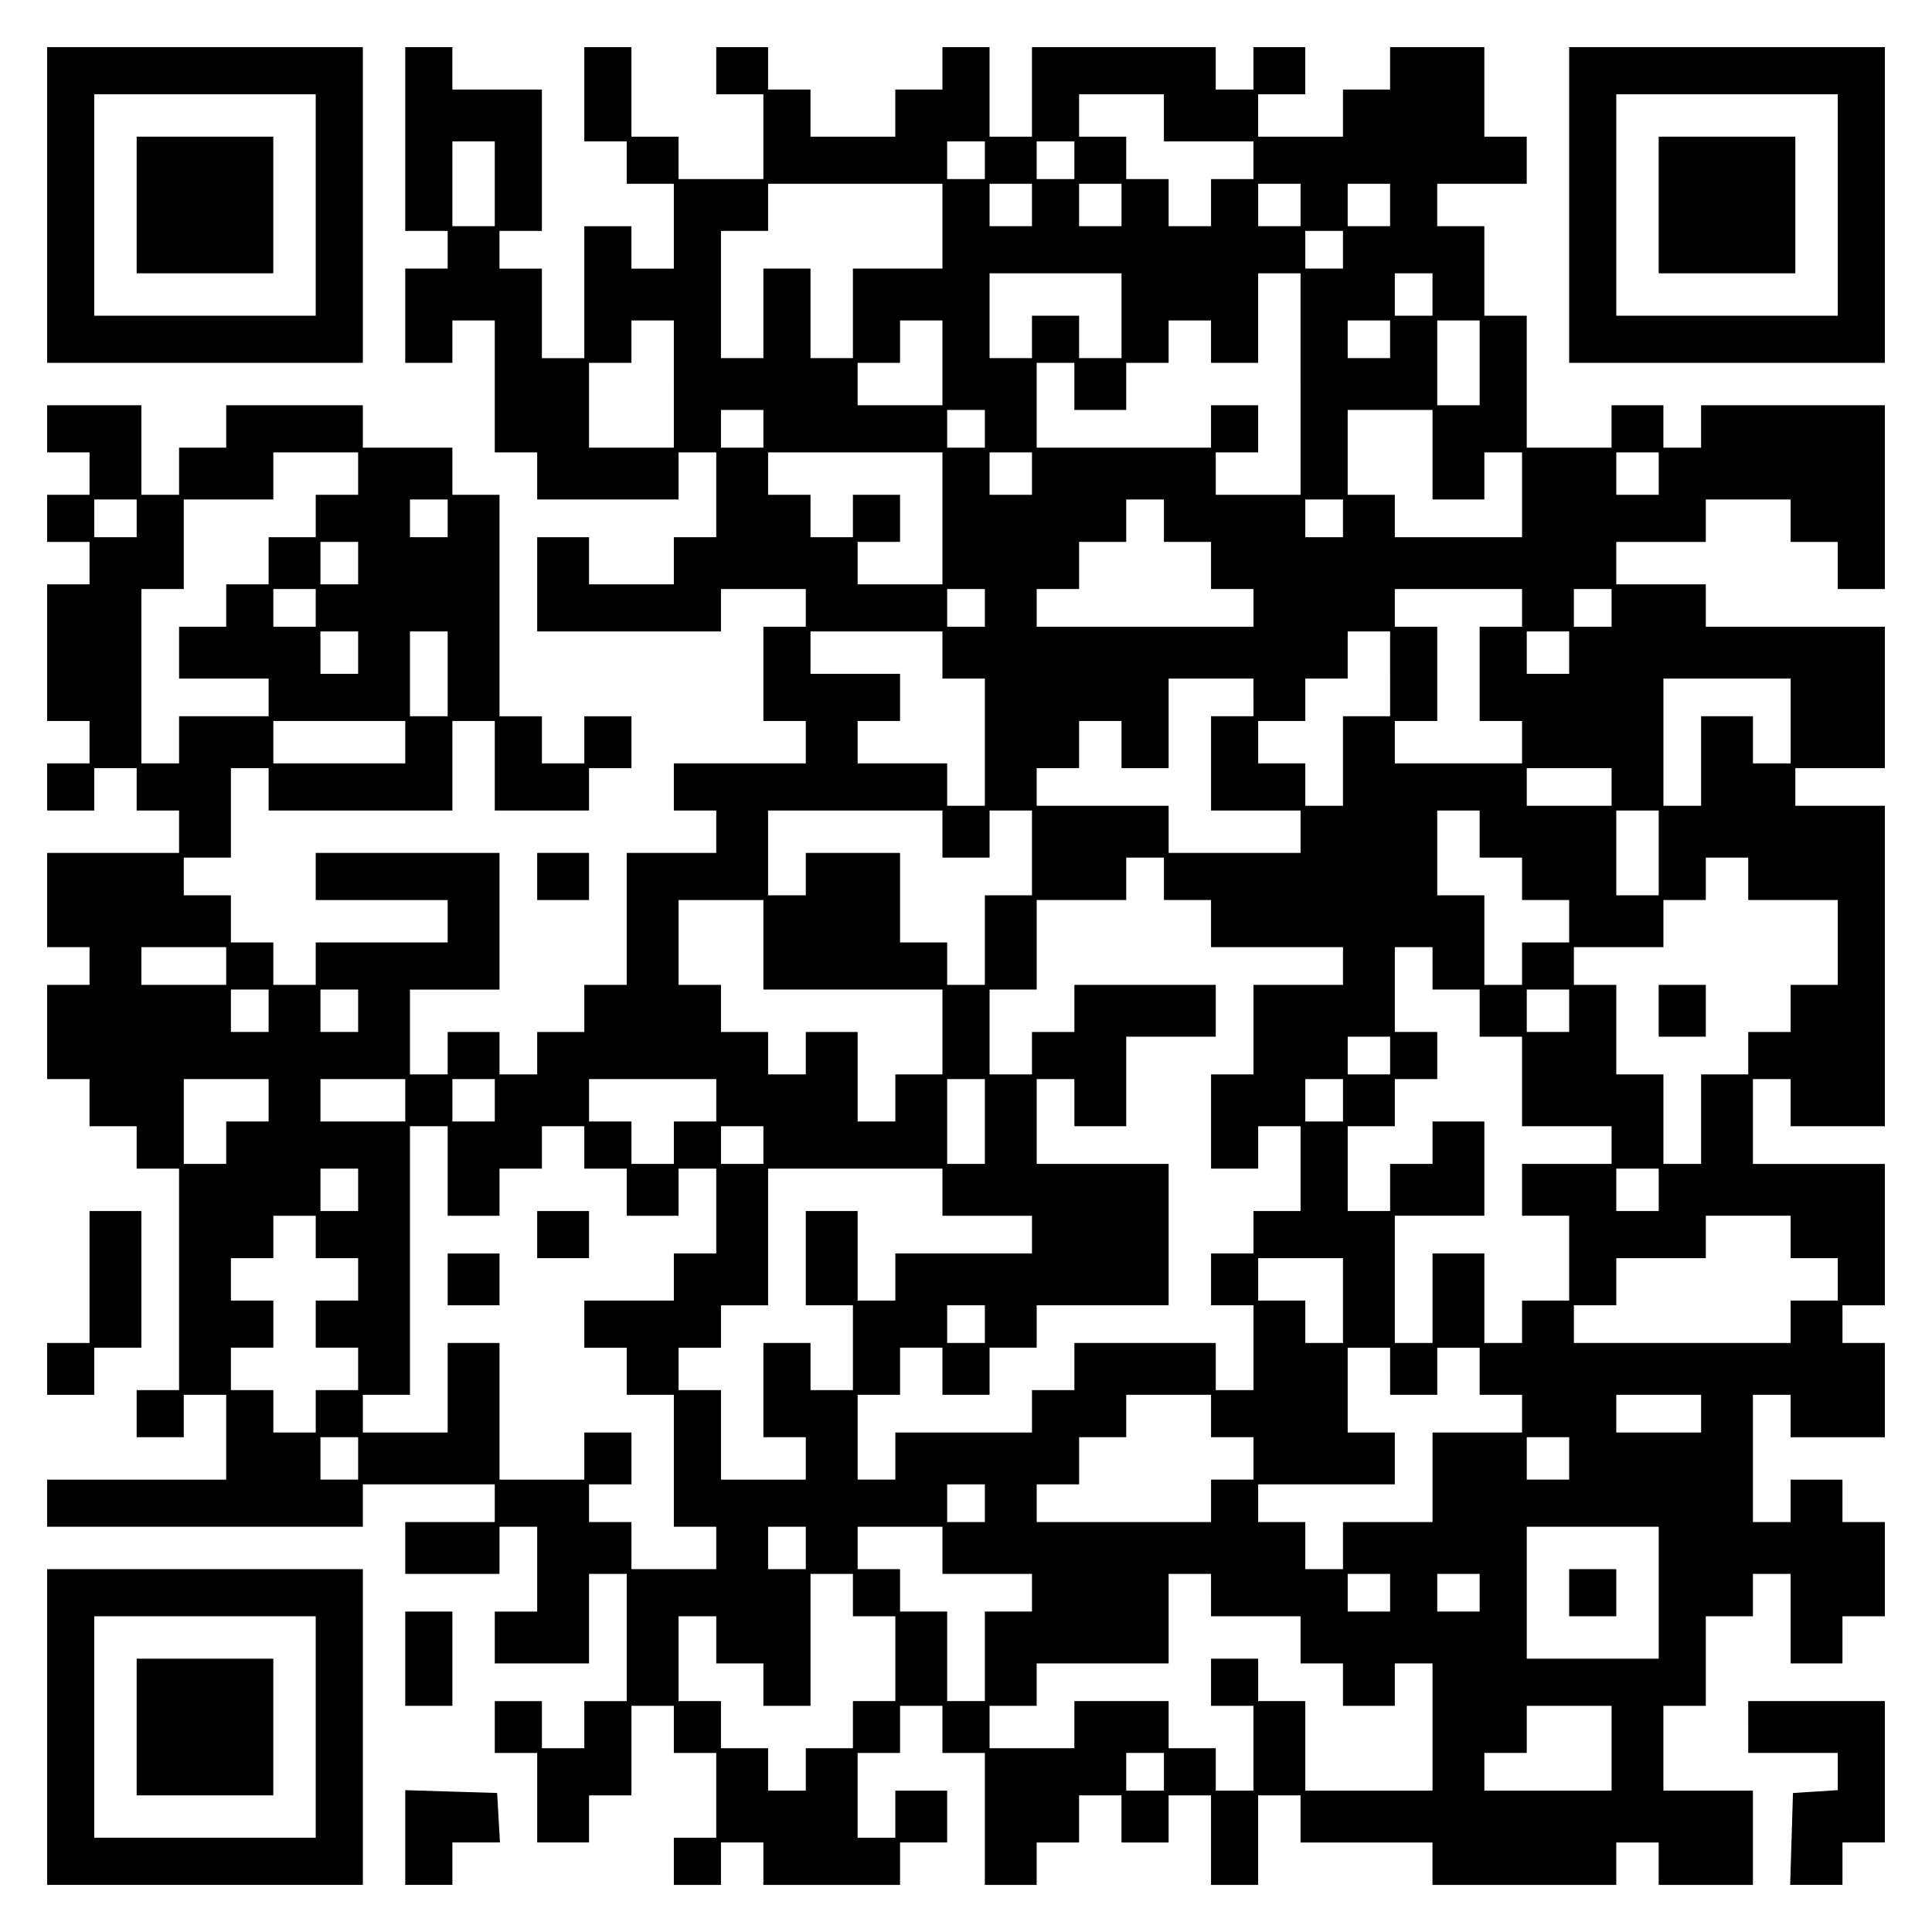
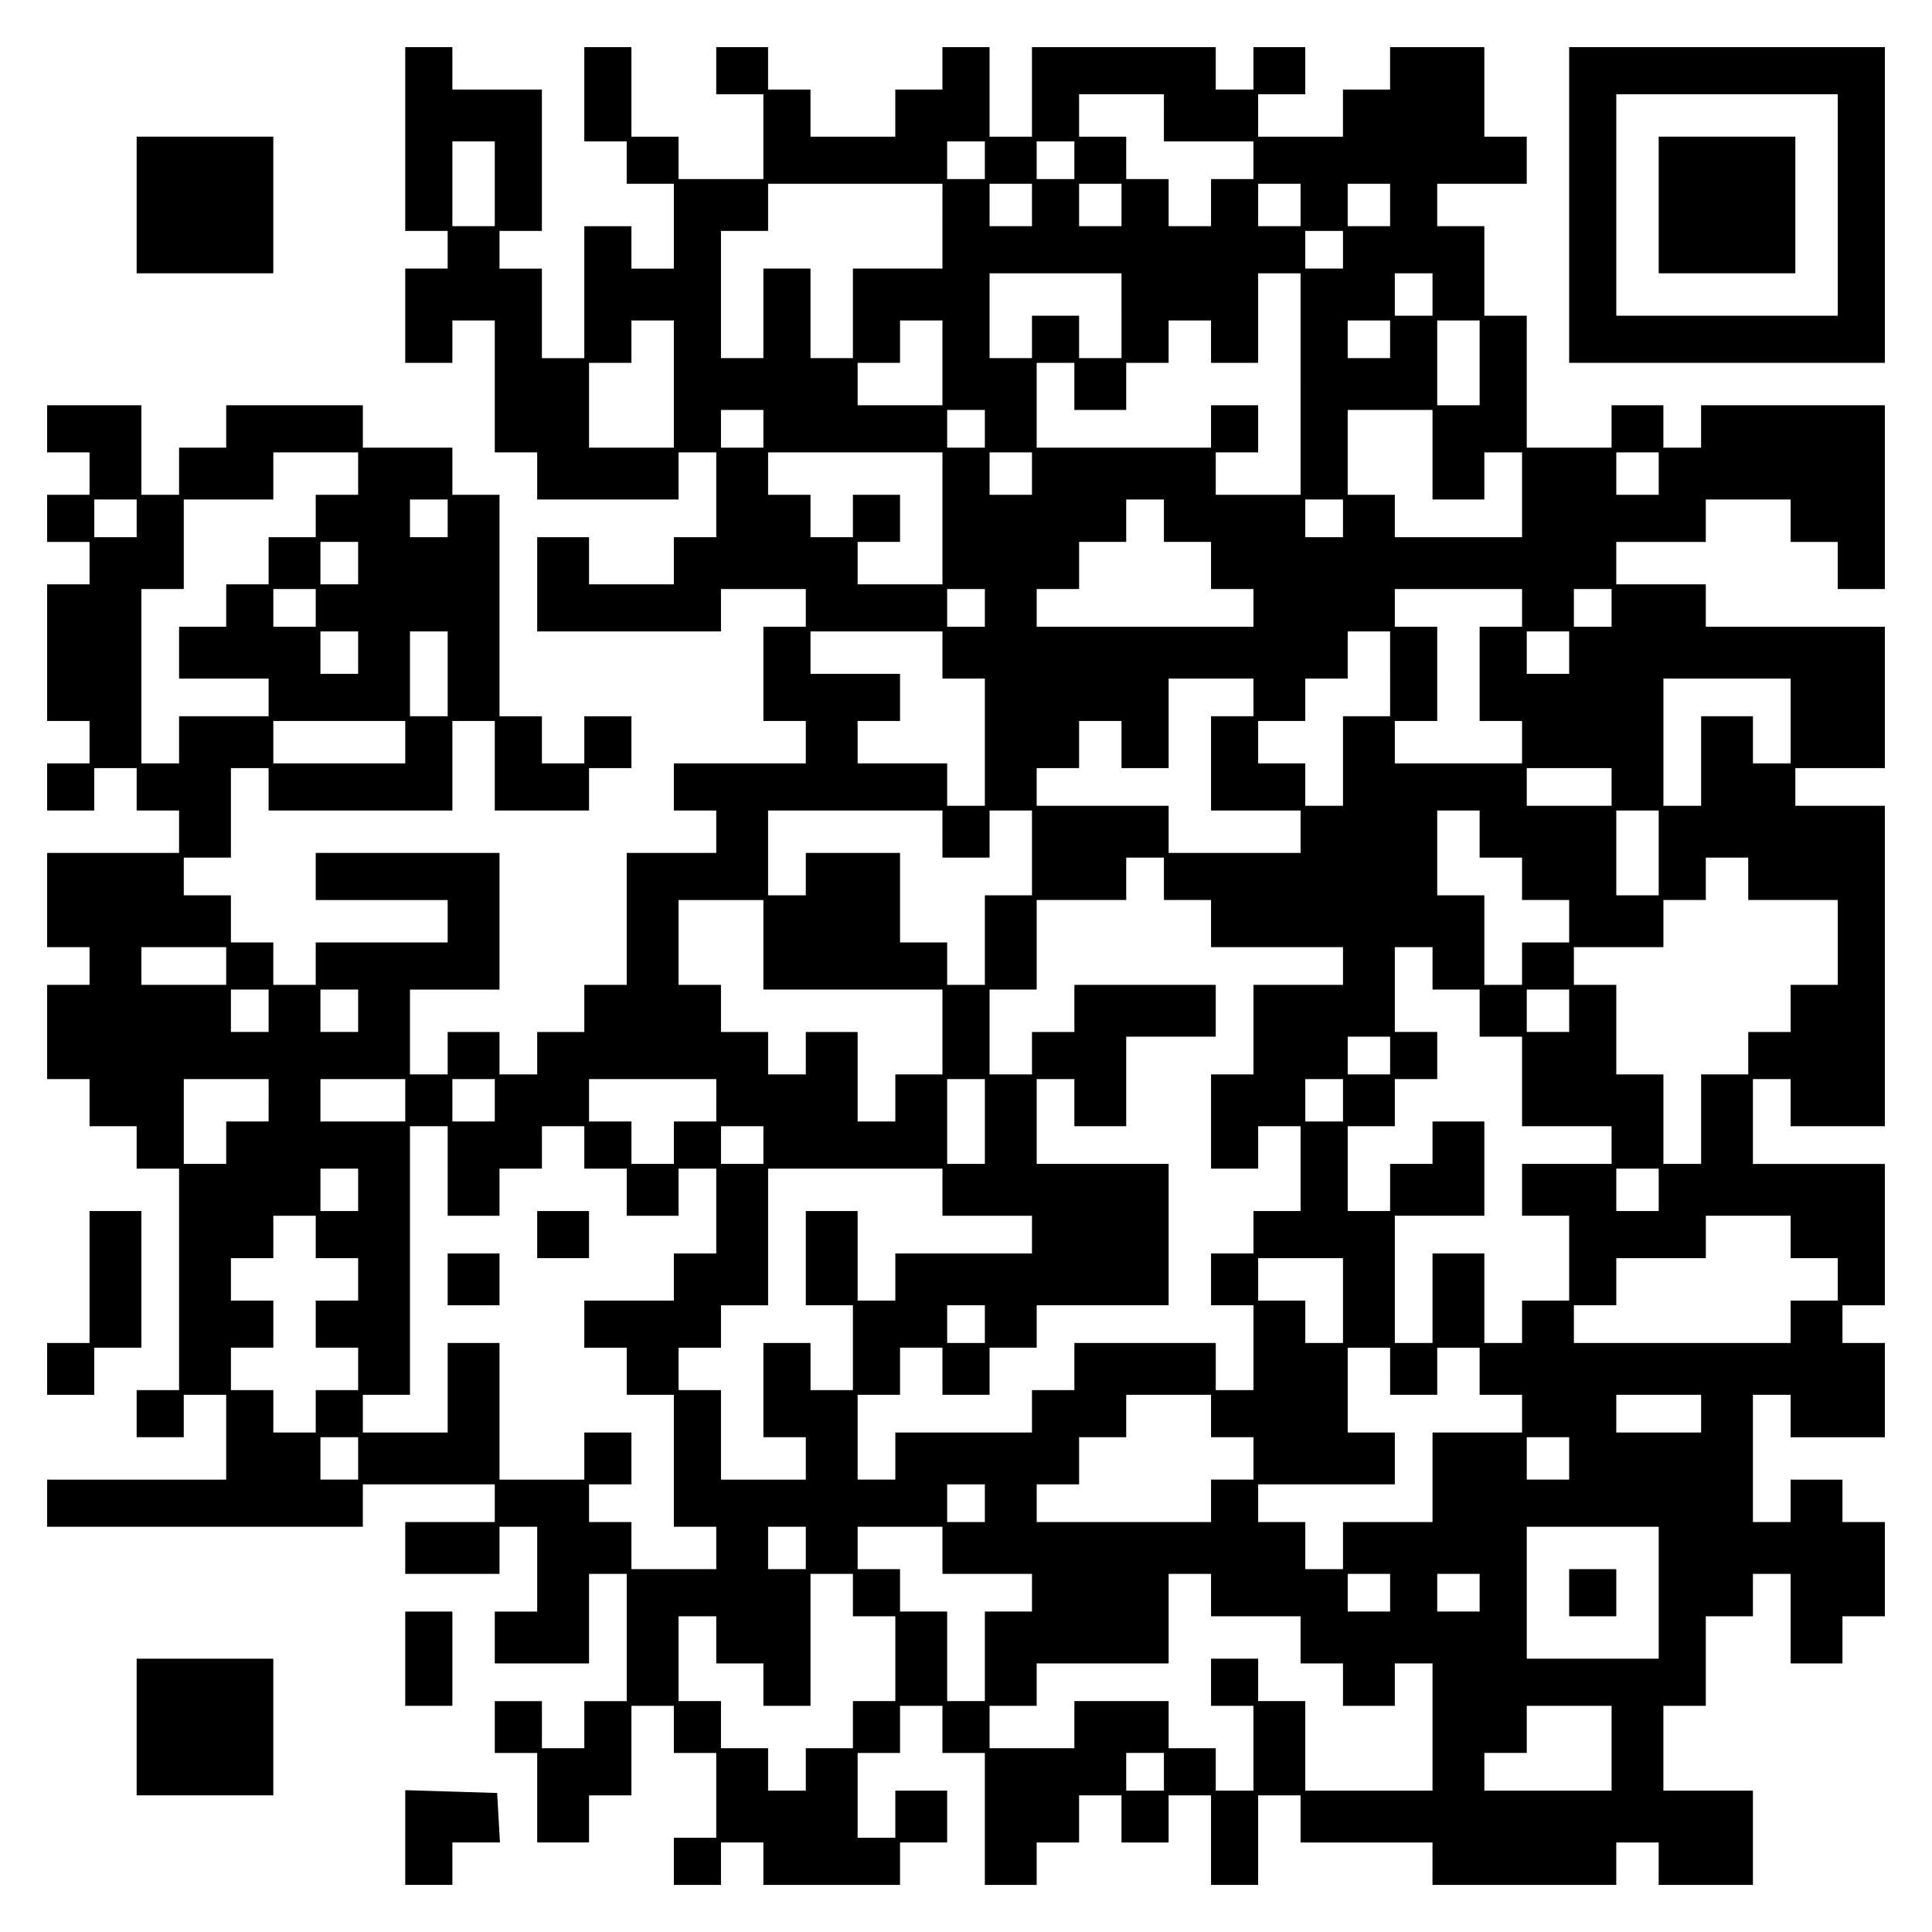
<svg xmlns="http://www.w3.org/2000/svg" version="1.0" width="100mm" height="100mm" viewBox="0 0 410 410" preserveAspectRatio="xMidYMid meet">
  <g transform="translate(0,410) scale(0.1,-0.1)" fill="#000000" stroke="none">
-     <path d="M100 3665 l0 -335 335 0 335 0 0 335 0 335 -335 0 -335 0 0 -335z m570 0 l0 -235 -235 0 -235 0 0 235 0 235 235 0 235 0 0 -235z" />
    <path d="M290 3665 l0 -145 145 0 145 0 0 145 0 145 -145 0 -145 0 0 -145z" />
    <path d="M860 3805 l0 -195 45 0 45 0 0 -40 0 -40 -45 0 -45 0 0 -100 0 -100 50 0 50 0 0 45 0 45 45 0 45 0 0 -140 0 -140 45 0 45 0 0 -50 0 -50 150 0 150 0 0 50 0 50 40 0 40 0 0 -90 0 -90 -45 0 -45 0 0 -50 0 -50 -90 0 -90 0 0 50 0 50 -55 0 -55 0 0 -100 0 -100 195 0 195 0 0 45 0 45 90 0 90 0 0 -40 0 -40 -45 0 -45 0 0 -100 0 -100 45 0 45 0 0 -45 0 -45 -140 0 -140 0 0 -50 0 -50 45 0 45 0 0 -45 0 -45 -95 0 -95 0 0 -140 0 -140 -45 0 -45 0 0 -50 0 -50 -50 0 -50 0 0 -45 0 -45 -40 0 -40 0 0 45 0 45 -55 0 -55 0 0 -45 0 -45 -40 0 -40 0 0 90 0 90 95 0 95 0 0 145 0 145 -195 0 -195 0 0 -50 0 -50 140 0 140 0 0 -45 0 -45 -140 0 -140 0 0 -45 0 -45 -45 0 -45 0 0 45 0 45 -45 0 -45 0 0 50 0 50 -50 0 -50 0 0 40 0 40 50 0 50 0 0 95 0 95 40 0 40 0 0 -45 0 -45 195 0 195 0 0 95 0 95 45 0 45 0 0 -95 0 -95 100 0 100 0 0 45 0 45 45 0 45 0 0 55 0 55 -50 0 -50 0 0 -50 0 -50 -45 0 -45 0 0 50 0 50 -45 0 -45 0 0 235 0 235 -50 0 -50 0 0 50 0 50 -95 0 -95 0 0 45 0 45 -145 0 -145 0 0 -45 0 -45 -50 0 -50 0 0 -50 0 -50 -40 0 -40 0 0 95 0 95 -100 0 -100 0 0 -50 0 -50 45 0 45 0 0 -45 0 -45 -45 0 -45 0 0 -50 0 -50 45 0 45 0 0 -45 0 -45 -45 0 -45 0 0 -145 0 -145 45 0 45 0 0 -45 0 -45 -45 0 -45 0 0 -50 0 -50 50 0 50 0 0 45 0 45 45 0 45 0 0 -45 0 -45 45 0 45 0 0 -45 0 -45 -140 0 -140 0 0 -100 0 -100 45 0 45 0 0 -40 0 -40 -45 0 -45 0 0 -100 0 -100 45 0 45 0 0 -50 0 -50 50 0 50 0 0 -45 0 -45 45 0 45 0 0 -235 0 -235 -45 0 -45 0 0 -50 0 -50 50 0 50 0 0 45 0 45 45 0 45 0 0 -90 0 -90 -190 0 -190 0 0 -50 0 -50 335 0 335 0 0 45 0 45 140 0 140 0 0 -40 0 -40 -95 0 -95 0 0 -55 0 -55 100 0 100 0 0 50 0 50 40 0 40 0 0 -90 0 -90 -45 0 -45 0 0 -55 0 -55 100 0 100 0 0 95 0 95 40 0 40 0 0 -135 0 -135 -45 0 -45 0 0 -50 0 -50 -45 0 -45 0 0 50 0 50 -50 0 -50 0 0 -55 0 -55 45 0 45 0 0 -95 0 -95 55 0 55 0 0 50 0 50 45 0 45 0 0 95 0 95 45 0 45 0 0 -50 0 -50 45 0 45 0 0 -90 0 -90 -45 0 -45 0 0 -50 0 -50 50 0 50 0 0 45 0 45 45 0 45 0 0 -45 0 -45 145 0 145 0 0 45 0 45 50 0 50 0 0 55 0 55 -55 0 -55 0 0 -50 0 -50 -40 0 -40 0 0 90 0 90 45 0 45 0 0 50 0 50 45 0 45 0 0 -50 0 -50 45 0 45 0 0 -140 0 -140 55 0 55 0 0 45 0 45 45 0 45 0 0 50 0 50 45 0 45 0 0 -50 0 -50 50 0 50 0 0 50 0 50 45 0 45 0 0 -95 0 -95 50 0 50 0 0 95 0 95 45 0 45 0 0 -50 0 -50 140 0 140 0 0 -45 0 -45 195 0 195 0 0 45 0 45 45 0 45 0 0 -45 0 -45 100 0 100 0 0 100 0 100 -95 0 -95 0 0 90 0 90 45 0 45 0 0 95 0 95 50 0 50 0 0 45 0 45 40 0 40 0 0 -95 0 -95 55 0 55 0 0 50 0 50 45 0 45 0 0 100 0 100 -45 0 -45 0 0 45 0 45 -55 0 -55 0 0 -45 0 -45 -40 0 -40 0 0 135 0 135 40 0 40 0 0 -45 0 -45 100 0 100 0 0 100 0 100 -45 0 -45 0 0 40 0 40 45 0 45 0 0 150 0 150 -140 0 -140 0 0 90 0 90 40 0 40 0 0 -50 0 -50 100 0 100 0 0 340 0 340 -95 0 -95 0 0 40 0 40 95 0 95 0 0 150 0 150 -190 0 -190 0 0 45 0 45 -95 0 -95 0 0 45 0 45 95 0 95 0 0 45 0 45 90 0 90 0 0 -45 0 -45 50 0 50 0 0 -50 0 -50 50 0 50 0 0 195 0 195 -195 0 -195 0 0 -45 0 -45 -40 0 -40 0 0 45 0 45 -55 0 -55 0 0 -45 0 -45 -90 0 -90 0 0 140 0 140 -45 0 -45 0 0 95 0 95 -50 0 -50 0 0 45 0 45 95 0 95 0 0 50 0 50 -45 0 -45 0 0 95 0 95 -100 0 -100 0 0 -45 0 -45 -50 0 -50 0 0 -50 0 -50 -90 0 -90 0 0 45 0 45 50 0 50 0 0 50 0 50 -55 0 -55 0 0 -45 0 -45 -40 0 -40 0 0 45 0 45 -195 0 -195 0 0 -95 0 -95 -45 0 -45 0 0 95 0 95 -50 0 -50 0 0 -45 0 -45 -50 0 -50 0 0 -50 0 -50 -90 0 -90 0 0 50 0 50 -45 0 -45 0 0 45 0 45 -55 0 -55 0 0 -50 0 -50 50 0 50 0 0 -90 0 -90 -90 0 -90 0 0 45 0 45 -50 0 -50 0 0 95 0 95 -50 0 -50 0 0 -100 0 -100 45 0 45 0 0 -45 0 -45 50 0 50 0 0 -90 0 -90 -45 0 -45 0 0 45 0 45 -50 0 -50 0 0 -140 0 -140 -45 0 -45 0 0 95 0 95 -45 0 -45 0 0 40 0 40 45 0 45 0 0 150 0 150 -95 0 -95 0 0 45 0 45 -50 0 -50 0 0 -195z m1610 45 l0 -50 95 0 95 0 0 -40 0 -40 -45 0 -45 0 0 -50 0 -50 -45 0 -45 0 0 50 0 50 -45 0 -45 0 0 45 0 45 -50 0 -50 0 0 45 0 45 90 0 90 0 0 -50z m-1420 -140 l0 -90 -45 0 -45 0 0 90 0 90 45 0 45 0 0 -90z m1040 50 l0 -40 -40 0 -40 0 0 40 0 40 40 0 40 0 0 -40z m190 0 l0 -40 -40 0 -40 0 0 40 0 40 40 0 40 0 0 -40z m-280 -140 l0 -90 -95 0 -95 0 0 -95 0 -95 -45 0 -45 0 0 95 0 95 -50 0 -50 0 0 -95 0 -95 -45 0 -45 0 0 135 0 135 50 0 50 0 0 50 0 50 185 0 185 0 0 -90z m190 45 l0 -45 -45 0 -45 0 0 45 0 45 45 0 45 0 0 -45z m190 0 l0 -45 -45 0 -45 0 0 45 0 45 45 0 45 0 0 -45z m380 0 l0 -45 -45 0 -45 0 0 45 0 45 45 0 45 0 0 -45z m190 0 l0 -45 -45 0 -45 0 0 45 0 45 45 0 45 0 0 -45z m-100 -95 l0 -40 -40 0 -40 0 0 40 0 40 40 0 40 0 0 -40z m-470 -140 l0 -90 -45 0 -45 0 0 45 0 45 -50 0 -50 0 0 -45 0 -45 -45 0 -45 0 0 90 0 90 140 0 140 0 0 -90z m380 -145 l0 -235 -90 0 -90 0 0 45 0 45 45 0 45 0 0 50 0 50 -50 0 -50 0 0 -45 0 -45 -185 0 -185 0 0 90 0 90 40 0 40 0 0 -50 0 -50 55 0 55 0 0 50 0 50 45 0 45 0 0 45 0 45 45 0 45 0 0 -45 0 -45 50 0 50 0 0 95 0 95 45 0 45 0 0 -235z m280 190 l0 -45 -40 0 -40 0 0 45 0 45 40 0 40 0 0 -45z m-1610 -190 l0 -135 -90 0 -90 0 0 90 0 90 45 0 45 0 0 45 0 45 45 0 45 0 0 -135z m570 45 l0 -90 -90 0 -90 0 0 45 0 45 45 0 45 0 0 45 0 45 45 0 45 0 0 -90z m950 50 l0 -40 -45 0 -45 0 0 40 0 40 45 0 45 0 0 -40z m190 -50 l0 -90 -45 0 -45 0 0 90 0 90 45 0 45 0 0 -90z m-1520 -140 l0 -40 -45 0 -45 0 0 40 0 40 45 0 45 0 0 -40z m470 0 l0 -40 -40 0 -40 0 0 40 0 40 40 0 40 0 0 -40z m950 -55 l0 -95 55 0 55 0 0 50 0 50 40 0 40 0 0 -90 0 -90 -135 0 -135 0 0 45 0 45 -50 0 -50 0 0 90 0 90 90 0 90 0 0 -95z m-2280 -40 l0 -45 -45 0 -45 0 0 -45 0 -45 -50 0 -50 0 0 -50 0 -50 -45 0 -45 0 0 -45 0 -45 -50 0 -50 0 0 -55 0 -55 95 0 95 0 0 -40 0 -40 -95 0 -95 0 0 -50 0 -50 -40 0 -40 0 0 185 0 185 45 0 45 0 0 95 0 95 95 0 95 0 0 50 0 50 90 0 90 0 0 -45z m1240 -95 l0 -140 -90 0 -90 0 0 45 0 45 45 0 45 0 0 50 0 50 -50 0 -50 0 0 -45 0 -45 -45 0 -45 0 0 45 0 45 -45 0 -45 0 0 45 0 45 185 0 185 0 0 -140z m190 95 l0 -45 -45 0 -45 0 0 45 0 45 45 0 45 0 0 -45z m1330 0 l0 -45 -45 0 -45 0 0 45 0 45 45 0 45 0 0 -45z m-3230 -95 l0 -40 -45 0 -45 0 0 40 0 40 45 0 45 0 0 -40z m660 0 l0 -40 -40 0 -40 0 0 40 0 40 40 0 40 0 0 -40z m1520 -5 l0 -45 50 0 50 0 0 -50 0 -50 45 0 45 0 0 -40 0 -40 -230 0 -230 0 0 40 0 40 45 0 45 0 0 50 0 50 50 0 50 0 0 45 0 45 40 0 40 0 0 -45z m380 5 l0 -40 -40 0 -40 0 0 40 0 40 40 0 40 0 0 -40z m-2090 -95 l0 -45 -40 0 -40 0 0 45 0 45 40 0 40 0 0 -45z m-90 -95 l0 -40 -45 0 -45 0 0 40 0 40 45 0 45 0 0 -40z m1420 0 l0 -40 -40 0 -40 0 0 40 0 40 40 0 40 0 0 -40z m1140 0 l0 -40 -45 0 -45 0 0 -100 0 -100 45 0 45 0 0 -45 0 -45 -135 0 -135 0 0 45 0 45 45 0 45 0 0 100 0 100 -45 0 -45 0 0 40 0 40 135 0 135 0 0 -40z m190 0 l0 -40 -40 0 -40 0 0 40 0 40 40 0 40 0 0 -40z m-2660 -95 l0 -45 -40 0 -40 0 0 45 0 45 40 0 40 0 0 -45z m190 -45 l0 -90 -40 0 -40 0 0 90 0 90 40 0 40 0 0 -90z m1050 40 l0 -50 45 0 45 0 0 -135 0 -135 -40 0 -40 0 0 45 0 45 -95 0 -95 0 0 45 0 45 45 0 45 0 0 50 0 50 -95 0 -95 0 0 45 0 45 140 0 140 0 0 -50z m950 -40 l0 -90 -50 0 -50 0 0 -95 0 -95 -40 0 -40 0 0 45 0 45 -50 0 -50 0 0 45 0 45 50 0 50 0 0 45 0 45 45 0 45 0 0 50 0 50 45 0 45 0 0 -90z m380 45 l0 -45 -45 0 -45 0 0 45 0 45 45 0 45 0 0 -45z m-670 -95 l0 -40 -45 0 -45 0 0 -100 0 -100 95 0 95 0 0 -45 0 -45 -140 0 -140 0 0 50 0 50 -140 0 -140 0 0 40 0 40 45 0 45 0 0 50 0 50 45 0 45 0 0 -50 0 -50 50 0 50 0 0 95 0 95 90 0 90 0 0 -40z m1140 -50 l0 -90 -40 0 -40 0 0 50 0 50 -55 0 -55 0 0 -95 0 -95 -40 0 -40 0 0 135 0 135 135 0 135 0 0 -90z m-2940 -45 l0 -45 -140 0 -140 0 0 45 0 45 140 0 140 0 0 -45z m2560 -95 l0 -40 -90 0 -90 0 0 40 0 40 90 0 90 0 0 -40z m-1420 -100 l0 -50 50 0 50 0 0 50 0 50 45 0 45 0 0 -90 0 -90 -50 0 -50 0 0 -95 0 -95 -40 0 -40 0 0 45 0 45 -50 0 -50 0 0 95 0 95 -100 0 -100 0 0 -45 0 -45 -40 0 -40 0 0 90 0 90 185 0 185 0 0 -50z m1140 0 l0 -50 45 0 45 0 0 -45 0 -45 50 0 50 0 0 -45 0 -45 -50 0 -50 0 0 -45 0 -45 -40 0 -40 0 0 95 0 95 -50 0 -50 0 0 90 0 90 45 0 45 0 0 -50z m380 -40 l0 -90 -45 0 -45 0 0 90 0 90 45 0 45 0 0 -90z m-1050 -55 l0 -45 50 0 50 0 0 -50 0 -50 140 0 140 0 0 -40 0 -40 -95 0 -95 0 0 -95 0 -95 -45 0 -45 0 0 -100 0 -100 50 0 50 0 0 45 0 45 45 0 45 0 0 -90 0 -90 -50 0 -50 0 0 -45 0 -45 -45 0 -45 0 0 -55 0 -55 45 0 45 0 0 -90 0 -90 -40 0 -40 0 0 50 0 50 -150 0 -150 0 0 -50 0 -50 -45 0 -45 0 0 -45 0 -45 -145 0 -145 0 0 -50 0 -50 -40 0 -40 0 0 90 0 90 45 0 45 0 0 50 0 50 45 0 45 0 0 -50 0 -50 50 0 50 0 0 50 0 50 50 0 50 0 0 45 0 45 140 0 140 0 0 150 0 150 -140 0 -140 0 0 90 0 90 40 0 40 0 0 -50 0 -50 55 0 55 0 0 95 0 95 95 0 95 0 0 55 0 55 -150 0 -150 0 0 -50 0 -50 -45 0 -45 0 0 -45 0 -45 -45 0 -45 0 0 90 0 90 50 0 50 0 0 95 0 95 95 0 95 0 0 45 0 45 40 0 40 0 0 -45z m1240 0 l0 -45 95 0 95 0 0 -90 0 -90 -50 0 -50 0 0 -50 0 -50 -45 0 -45 0 0 -45 0 -45 -50 0 -50 0 0 -95 0 -95 -40 0 -40 0 0 95 0 95 -50 0 -50 0 0 95 0 95 -45 0 -45 0 0 40 0 40 95 0 95 0 0 50 0 50 45 0 45 0 0 45 0 45 45 0 45 0 0 -45z m-2090 -140 l0 -95 190 0 190 0 0 -90 0 -90 -50 0 -50 0 0 -50 0 -50 -40 0 -40 0 0 95 0 95 -55 0 -55 0 0 -45 0 -45 -40 0 -40 0 0 45 0 45 -50 0 -50 0 0 50 0 50 -45 0 -45 0 0 90 0 90 90 0 90 0 0 -95z m-1140 -45 l0 -40 -90 0 -90 0 0 40 0 40 90 0 90 0 0 -40z m2560 -5 l0 -45 50 0 50 0 0 -50 0 -50 45 0 45 0 0 -95 0 -95 95 0 95 0 0 -40 0 -40 -95 0 -95 0 0 -55 0 -55 50 0 50 0 0 -90 0 -90 -50 0 -50 0 0 -45 0 -45 -40 0 -40 0 0 95 0 95 -55 0 -55 0 0 -95 0 -95 -40 0 -40 0 0 135 0 135 95 0 95 0 0 100 0 100 -55 0 -55 0 0 -45 0 -45 -45 0 -45 0 0 -50 0 -50 -45 0 -45 0 0 90 0 90 50 0 50 0 0 50 0 50 45 0 45 0 0 50 0 50 -45 0 -45 0 0 90 0 90 40 0 40 0 0 -45z m-2470 -90 l0 -45 -40 0 -40 0 0 45 0 45 40 0 40 0 0 -45z m190 0 l0 -45 -40 0 -40 0 0 45 0 45 40 0 40 0 0 -45z m2570 0 l0 -45 -45 0 -45 0 0 45 0 45 45 0 45 0 0 -45z m-380 -95 l0 -40 -45 0 -45 0 0 40 0 40 45 0 45 0 0 -40z m-2380 -95 l0 -45 -45 0 -45 0 0 -45 0 -45 -45 0 -45 0 0 90 0 90 90 0 90 0 0 -45z m290 0 l0 -45 -90 0 -90 0 0 45 0 45 90 0 90 0 0 -45z m190 0 l0 -45 -45 0 -45 0 0 45 0 45 45 0 45 0 0 -45z m470 0 l0 -45 -45 0 -45 0 0 -45 0 -45 -45 0 -45 0 0 45 0 45 -45 0 -45 0 0 45 0 45 135 0 135 0 0 -45z m570 -45 l0 -90 -40 0 -40 0 0 90 0 90 40 0 40 0 0 -90z m760 45 l0 -45 -40 0 -40 0 0 45 0 45 40 0 40 0 0 -45z m-1900 -150 l0 -95 55 0 55 0 0 50 0 50 45 0 45 0 0 45 0 45 45 0 45 0 0 -45 0 -45 45 0 45 0 0 -50 0 -50 55 0 55 0 0 50 0 50 40 0 40 0 0 -90 0 -90 -45 0 -45 0 0 -50 0 -50 -95 0 -95 0 0 -50 0 -50 45 0 45 0 0 -50 0 -50 50 0 50 0 0 -140 0 -140 45 0 45 0 0 -45 0 -45 -90 0 -90 0 0 50 0 50 -45 0 -45 0 0 40 0 40 45 0 45 0 0 55 0 55 -50 0 -50 0 0 -50 0 -50 -90 0 -90 0 0 145 0 145 -55 0 -55 0 0 -95 0 -95 -90 0 -90 0 0 40 0 40 50 0 50 0 0 285 0 285 40 0 40 0 0 -95z m670 55 l0 -40 -45 0 -45 0 0 40 0 40 45 0 45 0 0 -40z m-860 -95 l0 -45 -40 0 -40 0 0 45 0 45 40 0 40 0 0 -45z m1240 -5 l0 -50 95 0 95 0 0 -40 0 -40 -145 0 -145 0 0 -50 0 -50 -40 0 -40 0 0 95 0 95 -55 0 -55 0 0 -100 0 -100 50 0 50 0 0 -90 0 -90 -45 0 -45 0 0 50 0 50 -50 0 -50 0 0 -100 0 -100 45 0 45 0 0 -45 0 -45 -90 0 -90 0 0 95 0 95 -45 0 -45 0 0 45 0 45 45 0 45 0 0 45 0 45 50 0 50 0 0 145 0 145 185 0 185 0 0 -50z m1520 5 l0 -45 -45 0 -45 0 0 45 0 45 45 0 45 0 0 -45z m-2850 -100 l0 -45 45 0 45 0 0 -45 0 -45 -45 0 -45 0 0 -50 0 -50 45 0 45 0 0 -45 0 -45 -45 0 -45 0 0 -45 0 -45 -45 0 -45 0 0 45 0 45 -45 0 -45 0 0 45 0 45 45 0 45 0 0 50 0 50 -45 0 -45 0 0 45 0 45 45 0 45 0 0 45 0 45 45 0 45 0 0 -45z m3130 0 l0 -45 50 0 50 0 0 -45 0 -45 -50 0 -50 0 0 -45 0 -45 -230 0 -230 0 0 40 0 40 45 0 45 0 0 50 0 50 95 0 95 0 0 45 0 45 90 0 90 0 0 -45z m-950 -135 l0 -90 -40 0 -40 0 0 45 0 45 -50 0 -50 0 0 45 0 45 90 0 90 0 0 -90z m-760 -50 l0 -40 -40 0 -40 0 0 40 0 40 40 0 40 0 0 -40z m860 -100 l0 -50 50 0 50 0 0 50 0 50 45 0 45 0 0 -50 0 -50 45 0 45 0 0 -40 0 -40 -95 0 -95 0 0 -95 0 -95 -95 0 -95 0 0 -50 0 -50 -40 0 -40 0 0 50 0 50 -50 0 -50 0 0 40 0 40 145 0 145 0 0 55 0 55 -50 0 -50 0 0 90 0 90 45 0 45 0 0 -50z m-380 -95 l0 -45 45 0 45 0 0 -45 0 -45 -45 0 -45 0 0 -45 0 -45 -185 0 -185 0 0 40 0 40 45 0 45 0 0 50 0 50 50 0 50 0 0 45 0 45 90 0 90 0 0 -45z m1040 5 l0 -40 -90 0 -90 0 0 40 0 40 90 0 90 0 0 -40z m-2850 -95 l0 -45 -40 0 -40 0 0 45 0 45 40 0 40 0 0 -45z m2570 0 l0 -45 -45 0 -45 0 0 45 0 45 45 0 45 0 0 -45z m-1240 -95 l0 -40 -40 0 -40 0 0 40 0 40 40 0 40 0 0 -40z m-380 -95 l0 -45 -40 0 -40 0 0 45 0 45 40 0 40 0 0 -45z m290 -5 l0 -50 95 0 95 0 0 -40 0 -40 -50 0 -50 0 0 -95 0 -95 -40 0 -40 0 0 95 0 95 -50 0 -50 0 0 45 0 45 -45 0 -45 0 0 45 0 45 90 0 90 0 0 -50z m1520 -90 l0 -140 -140 0 -140 0 0 140 0 140 140 0 140 0 0 -140z m-1710 -5 l0 -45 45 0 45 0 0 -90 0 -90 -45 0 -45 0 0 -50 0 -50 -50 0 -50 0 0 -45 0 -45 -40 0 -40 0 0 45 0 45 -50 0 -50 0 0 50 0 50 -45 0 -45 0 0 90 0 90 40 0 40 0 0 -50 0 -50 50 0 50 0 0 -45 0 -45 50 0 50 0 0 140 0 140 45 0 45 0 0 -45z m760 0 l0 -45 95 0 95 0 0 -50 0 -50 45 0 45 0 0 -45 0 -45 55 0 55 0 0 45 0 45 40 0 40 0 0 -135 0 -135 -135 0 -135 0 0 95 0 95 -50 0 -50 0 0 45 0 45 -50 0 -50 0 0 -50 0 -50 45 0 45 0 0 -90 0 -90 -40 0 -40 0 0 45 0 45 -50 0 -50 0 0 50 0 50 -100 0 -100 0 0 -50 0 -50 -90 0 -90 0 0 45 0 45 50 0 50 0 0 45 0 45 140 0 140 0 0 95 0 95 45 0 45 0 0 -45z m380 5 l0 -40 -45 0 -45 0 0 40 0 40 45 0 45 0 0 -40z m190 0 l0 -40 -45 0 -45 0 0 40 0 40 45 0 45 0 0 -40z m280 -330 l0 -90 -135 0 -135 0 0 40 0 40 45 0 45 0 0 50 0 50 90 0 90 0 0 -90z m-950 -50 l0 -40 -40 0 -40 0 0 40 0 40 40 0 40 0 0 -40z" />
-     <path d="M3520 1955 l0 -55 50 0 50 0 0 55 0 55 -50 0 -50 0 0 -55z" />
    <path d="M1140 1480 l0 -50 55 0 55 0 0 50 0 50 -55 0 -55 0 0 -50z" />
    <path d="M950 1385 l0 -55 55 0 55 0 0 55 0 55 -55 0 -55 0 0 -55z" />
    <path d="M3330 720 l0 -50 50 0 50 0 0 50 0 50 -50 0 -50 0 0 -50z" />
    <path d="M3330 3665 l0 -335 335 0 335 0 0 335 0 335 -335 0 -335 0 0 -335z m570 0 l0 -235 -235 0 -235 0 0 235 0 235 235 0 235 0 0 -235z" />
    <path d="M3520 3665 l0 -145 145 0 145 0 0 145 0 145 -145 0 -145 0 0 -145z" />
-     <path d="M1140 2240 l0 -50 55 0 55 0 0 50 0 50 -55 0 -55 0 0 -50z" />
    <path d="M190 1390 l0 -140 -45 0 -45 0 0 -55 0 -55 50 0 50 0 0 50 0 50 50 0 50 0 0 145 0 145 -55 0 -55 0 0 -140z" />
-     <path d="M100 435 l0 -335 335 0 335 0 0 335 0 335 -335 0 -335 0 0 -335z m570 0 l0 -235 -235 0 -235 0 0 235 0 235 235 0 235 0 0 -235z" />
    <path d="M290 435 l0 -145 145 0 145 0 0 145 0 145 -145 0 -145 0 0 -145z" />
    <path d="M860 580 l0 -100 50 0 50 0 0 100 0 100 -50 0 -50 0 0 -100z" />
-     <path d="M3710 435 l0 -55 95 0 95 0 0 -39 0 -40 -47 -3 -48 -3 -3 -97 -3 -98 56 0 55 0 0 45 0 45 45 0 45 0 0 150 0 150 -145 0 -145 0 0 -55z" />
    <path d="M860 200 l0 -100 50 0 50 0 0 45 0 45 51 0 50 0 -3 53 -3 52 -97 3 -98 3 0 -101z" />
  </g>
</svg>